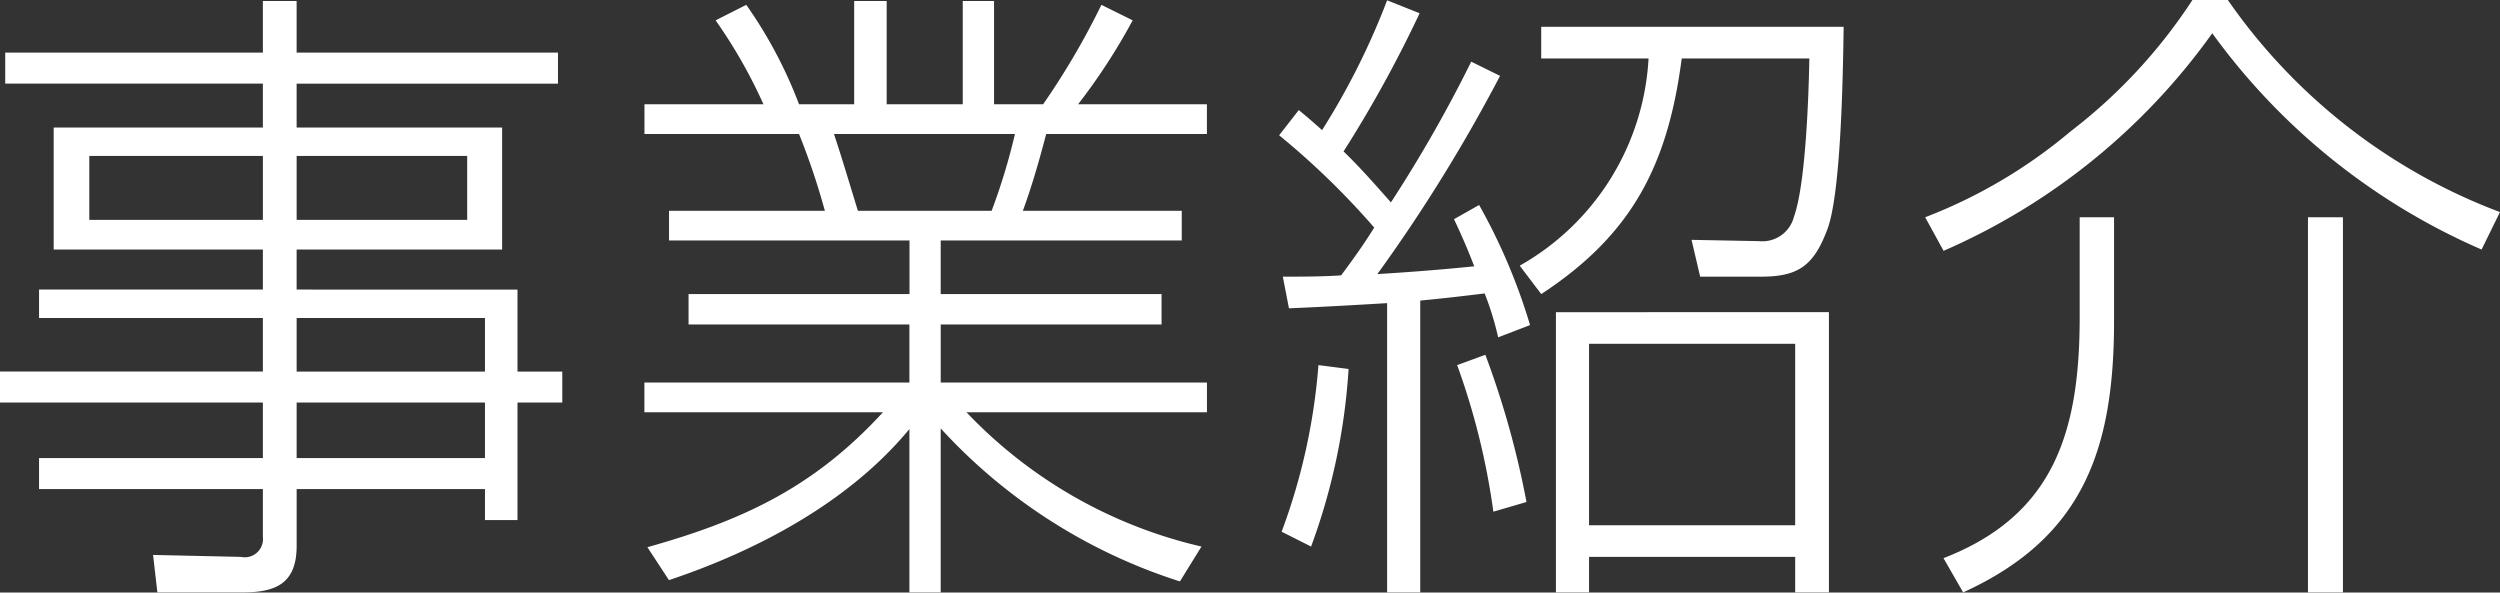
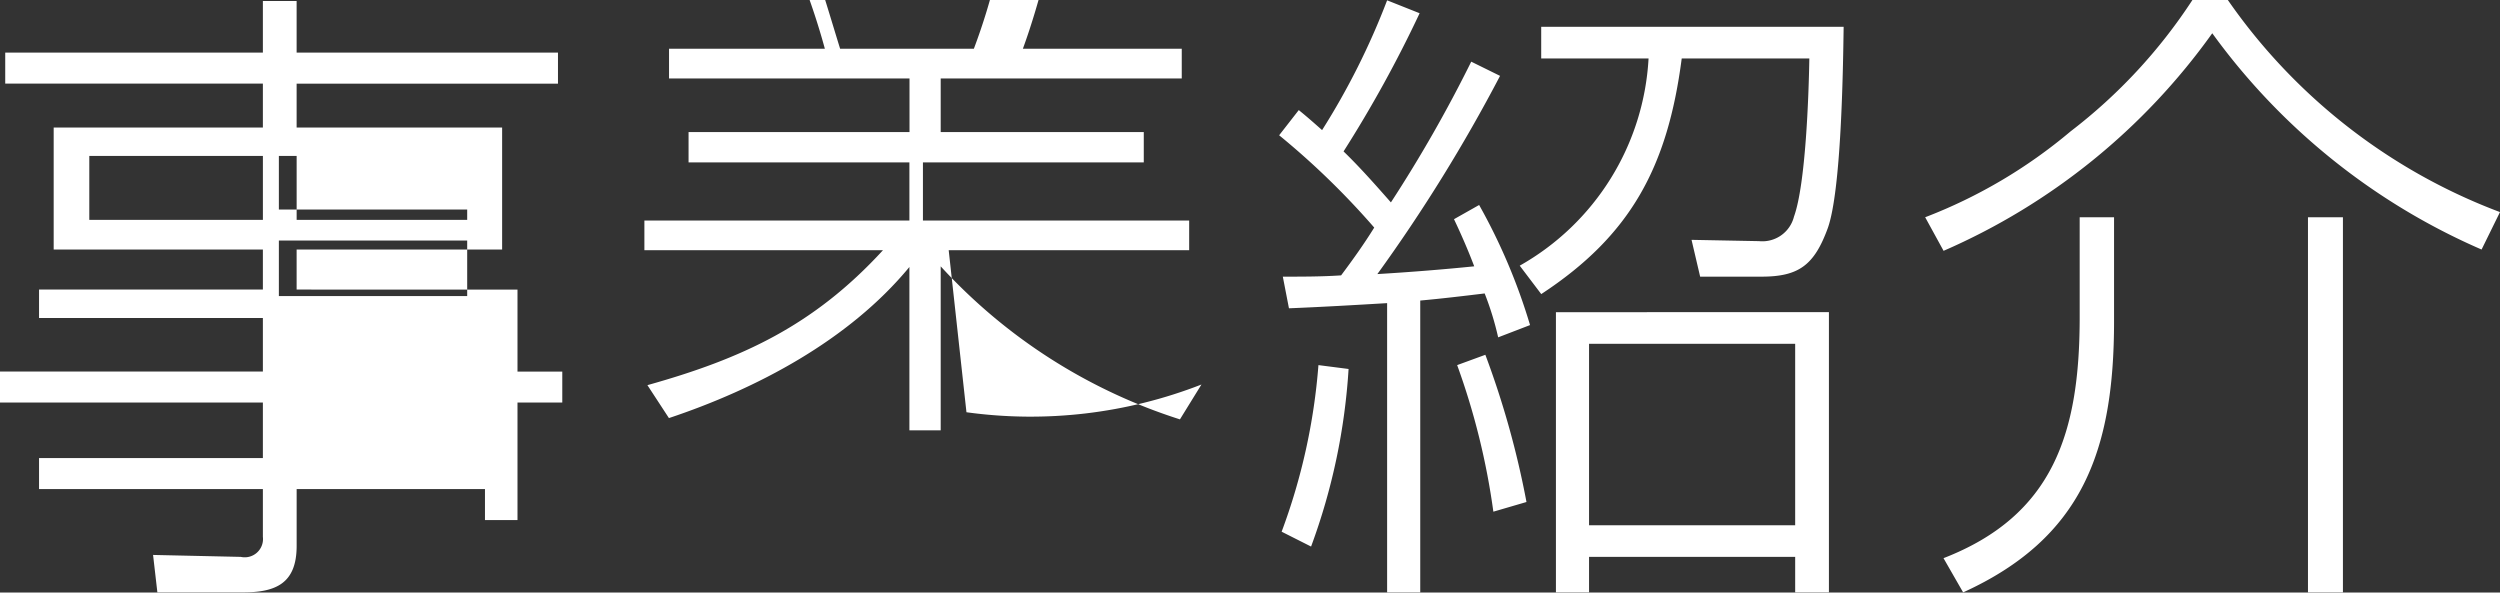
<svg xmlns="http://www.w3.org/2000/svg" width="116.156" height="27.532" viewBox="0 0 116.156 27.532">
  <rect x="0" y="0" width="116.156" height="27.532" fill="#333333" stroke="none" />
  <defs>
    <style>
      .cls-1 {
        fill: #fff;
        fill-rule: evenodd;
      }
    </style>
  </defs>
-   <path id="h1-page-title" class="cls-1" d="M648.3,155.757H636.157v-2.4h-1.568v2.4H622.618v1.44h11.971v2.04h-9.72v5.669h9.72v1.86h-10.4v1.32h10.4v2.49H622.361v1.44h12.228v2.58h-10.4v1.44h10.4v2.22a0.849,0.849,0,0,1-1.026.93l-4.076-.09,0.2,1.74h3.962c1.511,0,2.509-.39,2.509-2.16v-2.64h8.75v1.44h1.511v-5.46H648.5v-1.44h-2.081v-3.81H636.157v-1.86h9.548v-5.669h-9.548V157.2H648.3v-1.44Zm-13.71,4.8v2.969h-8.066v-2.969h8.066Zm9.492,0v2.969h-7.924v-2.969h7.924Zm0.826,7.529v2.49h-8.75v-2.49h8.75Zm0,3.93v2.58h-8.75v-2.58h8.75Zm22.372,0.45h11.173v-1.38h-12.37v-2.7h10.261v-1.41H666.082v-2.49h11.2v-1.38H669.9c0.428-1.169.77-2.369,1.083-3.569h7.468v-1.38h-5.985a28.165,28.165,0,0,0,2.536-3.9l-1.453-.72a35.124,35.124,0,0,1-2.708,4.62h-2.28v-4.8h-1.454v4.8h-3.535v-4.8h-1.51v4.8H659.5a20.793,20.793,0,0,0-2.451-4.62l-1.425.72a23.37,23.37,0,0,1,2.223,3.9h-5.529v1.38H659.5a32.654,32.654,0,0,1,1.2,3.569h-7.24v1.38h11.173v2.49H654.367v1.41h10.261v2.7H652.315v1.38H663.4c-3.22,3.51-6.555,5.04-10.945,6.27l1,1.53c4.047-1.35,8.351-3.6,11.173-7.02v7.59h1.454v-7.62a25.578,25.578,0,0,0,11.116,7.11l1-1.62A21.826,21.826,0,0,1,667.279,172.466Zm2.252-12.929a28.6,28.6,0,0,1-1.083,3.569h-6.214c-0.371-1.2-.713-2.369-1.112-3.569h8.409ZM687,162.716c-0.713-.809-1.426-1.619-2.2-2.369a57.446,57.446,0,0,0,3.534-6.42l-1.51-.6a33.793,33.793,0,0,1-3.022,6.03c-0.37-.33-0.712-0.63-1.083-0.93l-0.912,1.17a36.121,36.121,0,0,1,4.418,4.289c-0.484.78-1,1.5-1.539,2.22-0.884.06-1.8,0.06-2.708,0.06l0.285,1.47c1.511-.06,3.05-0.15,4.561-0.24v13.44h1.539v-13.56c1-.09,2-0.21,2.993-0.33a13.951,13.951,0,0,1,.627,2.04l1.482-.57a27.335,27.335,0,0,0-2.366-5.58l-1.168.66c0.342,0.72.655,1.44,0.94,2.19-1.482.15-2.993,0.27-4.5,0.36a75.025,75.025,0,0,0,5.7-9.209l-1.339-.66A63.654,63.654,0,0,1,687,162.716Zm21.035-8.159H693.983v1.47h4.988a11.8,11.8,0,0,1-5.986,9.629l1,1.32c4.162-2.73,5.872-5.909,6.527-10.949h5.929c-0.029,1.74-.171,5.85-0.713,7.349a1.516,1.516,0,0,1-1.624,1.14l-3.136-.06,0.4,1.71h2.851c1.738,0,2.451-.54,3.078-2.25C707.921,162.177,708.007,156.627,708.035,154.557Zm-0.684,13.259H694.667v13.02h1.539v-1.65h9.577v1.65h1.568v-13.02Zm-1.568,1.47v8.43h-9.577v-8.43h9.577Zm-14.394.51-1.311.48a32.986,32.986,0,0,1,1.682,6.81l1.539-.45A41.23,41.23,0,0,0,691.389,169.8Zm-6.356.66-1.4-.18a28.383,28.383,0,0,1-1.71,7.74l1.368,0.69A28.905,28.905,0,0,0,685.033,170.456Zm27.645-5.49a30.074,30.074,0,0,0,12.484-10.109,30.378,30.378,0,0,0,12.513,10.049l0.855-1.74a26.92,26.92,0,0,1-12.655-9.869H724.25a24.622,24.622,0,0,1-5.672,6.12,23.6,23.6,0,0,1-6.755,3.989Zm7.924-1.56h-1.6v4.65c0,5.37-1.225,9.21-6.327,11.19l0.912,1.59c5.529-2.52,7.012-6.57,7.012-12.6v-4.83Zm10.631,0h-1.624v17.43h1.624v-17.43Z" transform="translate(-622.375 -153.312)" />
+   <path id="h1-page-title" class="cls-1" d="M648.3,155.757H636.157v-2.4h-1.568v2.4H622.618v1.44h11.971v2.04h-9.72v5.669h9.72v1.86h-10.4v1.32h10.4v2.49H622.361v1.44h12.228v2.58h-10.4v1.44h10.4v2.22a0.849,0.849,0,0,1-1.026.93l-4.076-.09,0.2,1.74h3.962c1.511,0,2.509-.39,2.509-2.16v-2.64h8.75v1.44h1.511v-5.46H648.5v-1.44h-2.081v-3.81H636.157v-1.86h9.548v-5.669h-9.548V157.2H648.3v-1.44Zm-13.71,4.8v2.969h-8.066v-2.969h8.066Zm9.492,0v2.969h-7.924v-2.969h7.924Zv2.49h-8.75v-2.49h8.75Zm0,3.93v2.58h-8.75v-2.58h8.75Zm22.372,0.45h11.173v-1.38h-12.37v-2.7h10.261v-1.41H666.082v-2.49h11.2v-1.38H669.9c0.428-1.169.77-2.369,1.083-3.569h7.468v-1.38h-5.985a28.165,28.165,0,0,0,2.536-3.9l-1.453-.72a35.124,35.124,0,0,1-2.708,4.62h-2.28v-4.8h-1.454v4.8h-3.535v-4.8h-1.51v4.8H659.5a20.793,20.793,0,0,0-2.451-4.62l-1.425.72a23.37,23.37,0,0,1,2.223,3.9h-5.529v1.38H659.5a32.654,32.654,0,0,1,1.2,3.569h-7.24v1.38h11.173v2.49H654.367v1.41h10.261v2.7H652.315v1.38H663.4c-3.22,3.51-6.555,5.04-10.945,6.27l1,1.53c4.047-1.35,8.351-3.6,11.173-7.02v7.59h1.454v-7.62a25.578,25.578,0,0,0,11.116,7.11l1-1.62A21.826,21.826,0,0,1,667.279,172.466Zm2.252-12.929a28.6,28.6,0,0,1-1.083,3.569h-6.214c-0.371-1.2-.713-2.369-1.112-3.569h8.409ZM687,162.716c-0.713-.809-1.426-1.619-2.2-2.369a57.446,57.446,0,0,0,3.534-6.42l-1.51-.6a33.793,33.793,0,0,1-3.022,6.03c-0.37-.33-0.712-0.63-1.083-0.93l-0.912,1.17a36.121,36.121,0,0,1,4.418,4.289c-0.484.78-1,1.5-1.539,2.22-0.884.06-1.8,0.06-2.708,0.06l0.285,1.47c1.511-.06,3.05-0.15,4.561-0.24v13.44h1.539v-13.56c1-.09,2-0.21,2.993-0.33a13.951,13.951,0,0,1,.627,2.04l1.482-.57a27.335,27.335,0,0,0-2.366-5.58l-1.168.66c0.342,0.72.655,1.44,0.94,2.19-1.482.15-2.993,0.27-4.5,0.36a75.025,75.025,0,0,0,5.7-9.209l-1.339-.66A63.654,63.654,0,0,1,687,162.716Zm21.035-8.159H693.983v1.47h4.988a11.8,11.8,0,0,1-5.986,9.629l1,1.32c4.162-2.73,5.872-5.909,6.527-10.949h5.929c-0.029,1.74-.171,5.85-0.713,7.349a1.516,1.516,0,0,1-1.624,1.14l-3.136-.06,0.4,1.71h2.851c1.738,0,2.451-.54,3.078-2.25C707.921,162.177,708.007,156.627,708.035,154.557Zm-0.684,13.259H694.667v13.02h1.539v-1.65h9.577v1.65h1.568v-13.02Zm-1.568,1.47v8.43h-9.577v-8.43h9.577Zm-14.394.51-1.311.48a32.986,32.986,0,0,1,1.682,6.81l1.539-.45A41.23,41.23,0,0,0,691.389,169.8Zm-6.356.66-1.4-.18a28.383,28.383,0,0,1-1.71,7.74l1.368,0.69A28.905,28.905,0,0,0,685.033,170.456Zm27.645-5.49a30.074,30.074,0,0,0,12.484-10.109,30.378,30.378,0,0,0,12.513,10.049l0.855-1.74a26.92,26.92,0,0,1-12.655-9.869H724.25a24.622,24.622,0,0,1-5.672,6.12,23.6,23.6,0,0,1-6.755,3.989Zm7.924-1.56h-1.6v4.65c0,5.37-1.225,9.21-6.327,11.19l0.912,1.59c5.529-2.52,7.012-6.57,7.012-12.6v-4.83Zm10.631,0h-1.624v17.43h1.624v-17.43Z" transform="translate(-622.375 -153.312)" />
</svg>